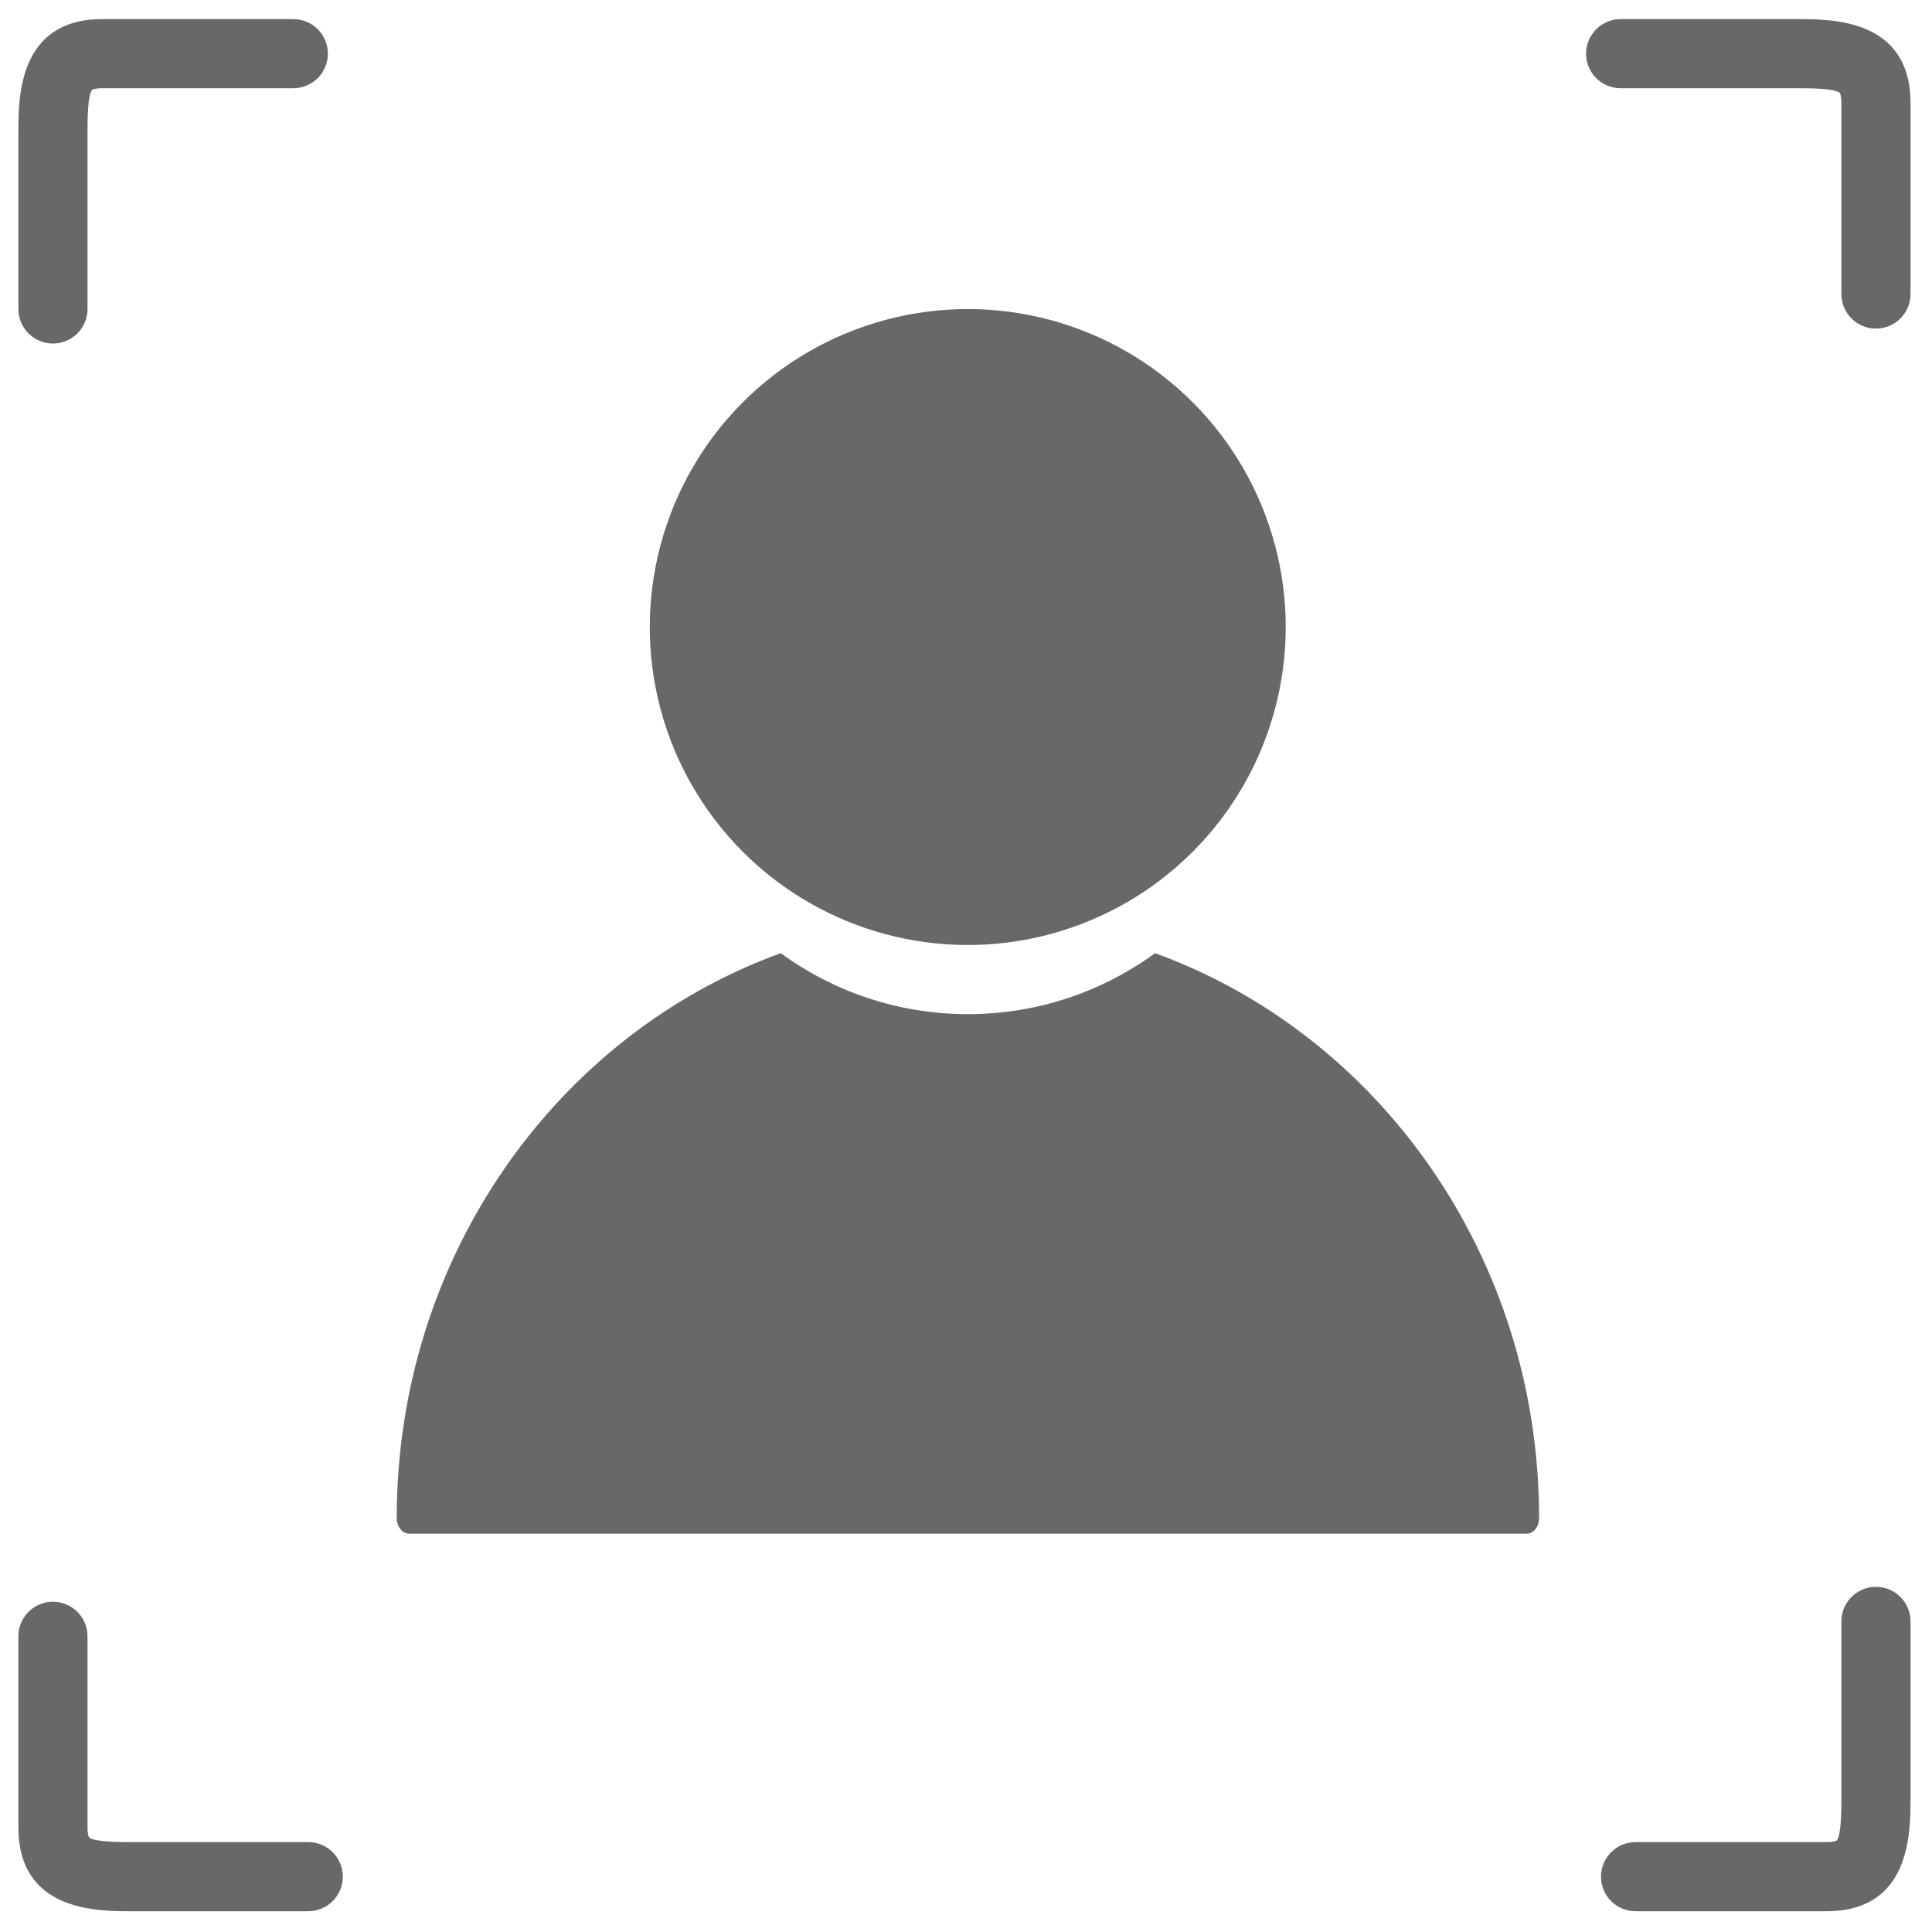
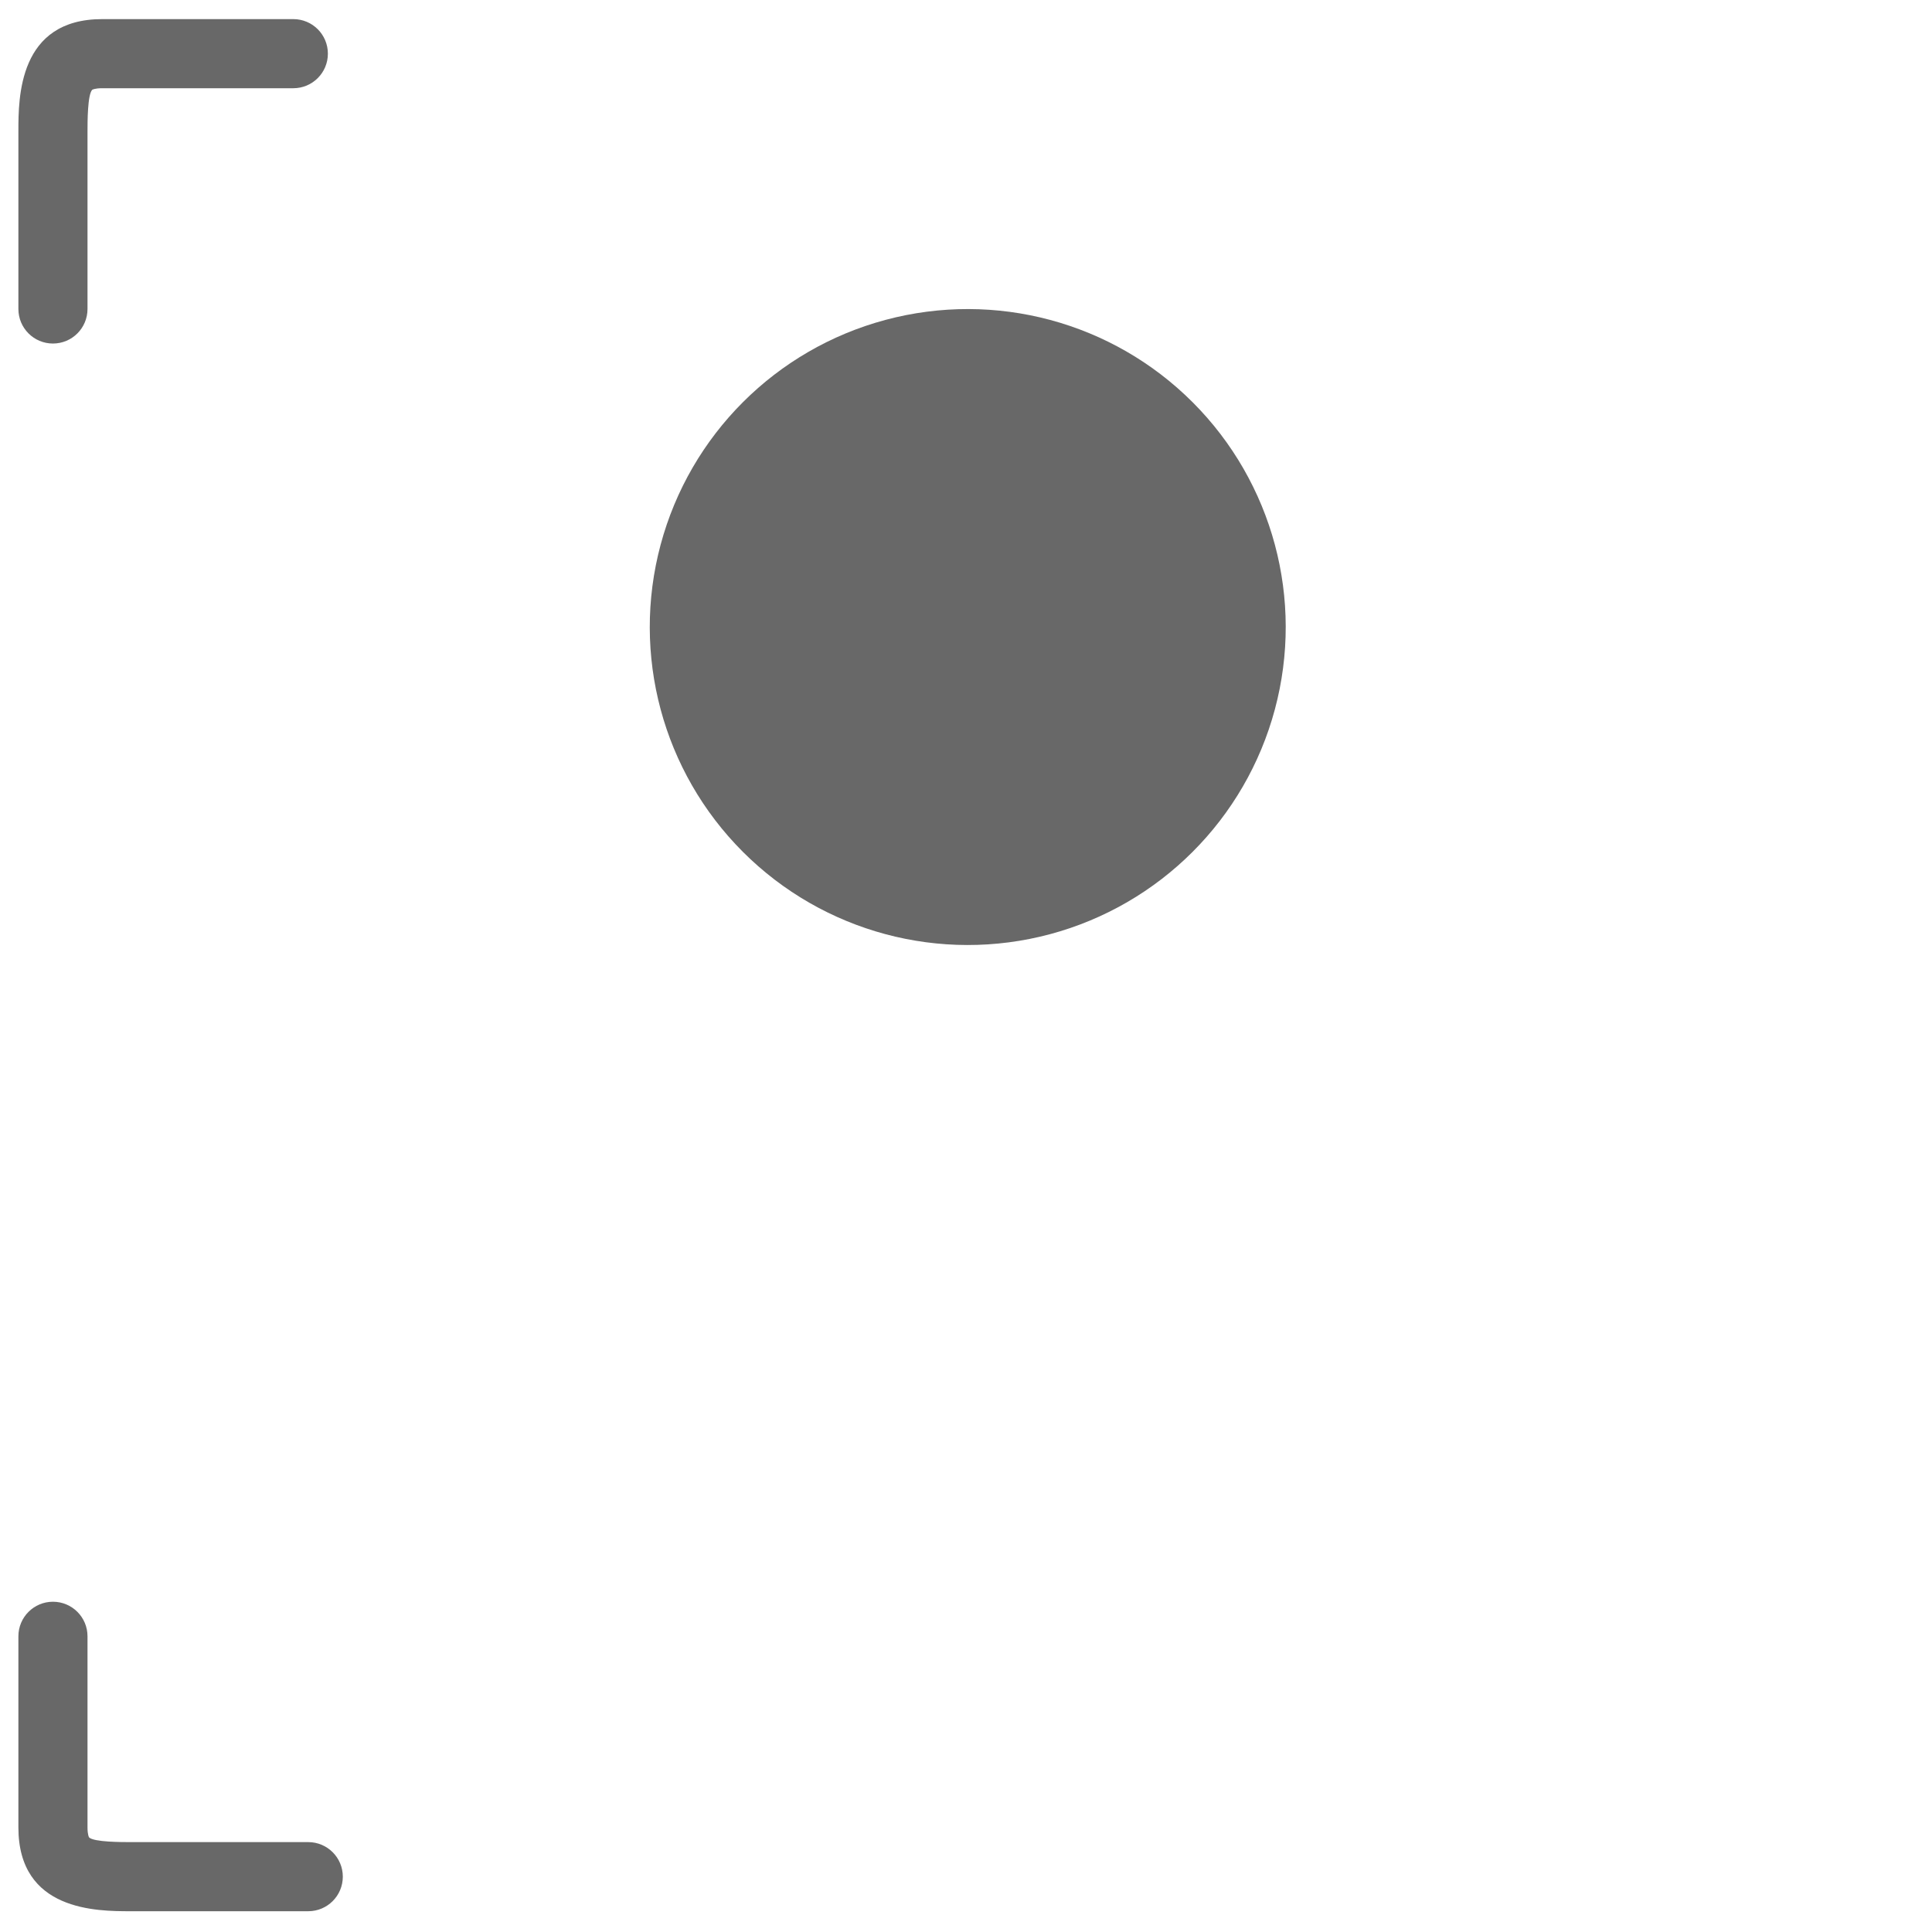
<svg xmlns="http://www.w3.org/2000/svg" version="1.1" id="Layer_1" x="0px" y="0px" width="150" height="150" viewBox="0 0 307.485 306.535" style="enable-background:new 0 0 307.485 306.535;" xml:space="preserve">
  <style type="text/css">
	.st0{fill:#686868;}
</style>
  <g>
    <g>
      <g>
        <ellipse transform="matrix(0.707 -0.707 0.707 0.707 -25.106 138.017)" class="st0" cx="154.048" cy="99.314" rx="50.614" ry="50.614" />
      </g>
      <g>
-         <path class="st0" d="M183.833,151.226c-8.359,6.096-18.649,9.702-29.787,9.702     s-21.428-3.606-29.787-9.702c-35.576,12.907-61.121,48.282-61.121,89.905     c0,1.37,0.905,2.49,2.011,2.49h177.813c1.095,0,1.991-1.109,1.991-2.465v-0.025     C244.954,199.508,219.41,164.133,183.833,151.226z" />
-       </g>
+         </g>
    </g>
    <g>
-       <path class="st0" d="M298.564,51.824c-3.037,0-5.5-2.462-5.5-5.5V15.908c0-1.209-0.242-1.583-0.245-1.586    c-0.744-0.755-5.16-0.755-6.611-0.755h-28.277c-3.037,0-5.5-2.462-5.5-5.5s2.463-5.5,5.5-5.5    h28.277c5.344,0,17.856,0,17.856,13.341v30.416C304.064,49.362,301.601,51.824,298.564,51.824z" />
-     </g>
+       </g>
    <g>
      <path class="st0" d="M49.061,303.704H20.783c-5.344,0-17.856,0-17.856-13.341v-30.416    c0-3.038,2.463-5.5,5.5-5.5s5.5,2.462,5.5,5.5v30.416c0,1.209,0.242,1.583,0.245,1.586    c0.744,0.755,5.16,0.755,6.611,0.755h28.277c3.037,0,5.5,2.462,5.5,5.5S52.098,303.704,49.061,303.704z    " />
    </g>
    <g>
-       <path class="st0" d="M290.722,303.704h-30.416c-3.037,0-5.5-2.462-5.5-5.5s2.463-5.5,5.5-5.5h30.416    c1.209,0,1.583-0.243,1.587-0.245c0.755-0.744,0.755-5.16,0.755-6.611v-28.277    c0-3.038,2.463-5.5,5.5-5.5s5.5,2.462,5.5,5.5v28.277C304.064,291.19,304.064,303.704,290.722,303.704z" />
-     </g>
+       </g>
    <g>
      <path class="st0" d="M8.427,54.2c-3.037,0-5.5-2.462-5.5-5.5V20.423c0-5.343,0-17.856,13.341-17.856h30.416    c3.037,0,5.5,2.462,5.5,5.5s-2.463,5.5-5.5,5.5H16.268c-1.209,0-1.583,0.242-1.586,0.245    c-0.755,0.745-0.755,5.16-0.755,6.611v28.277C13.927,51.738,11.464,54.2,8.427,54.2z" />
    </g>
  </g>
</svg>